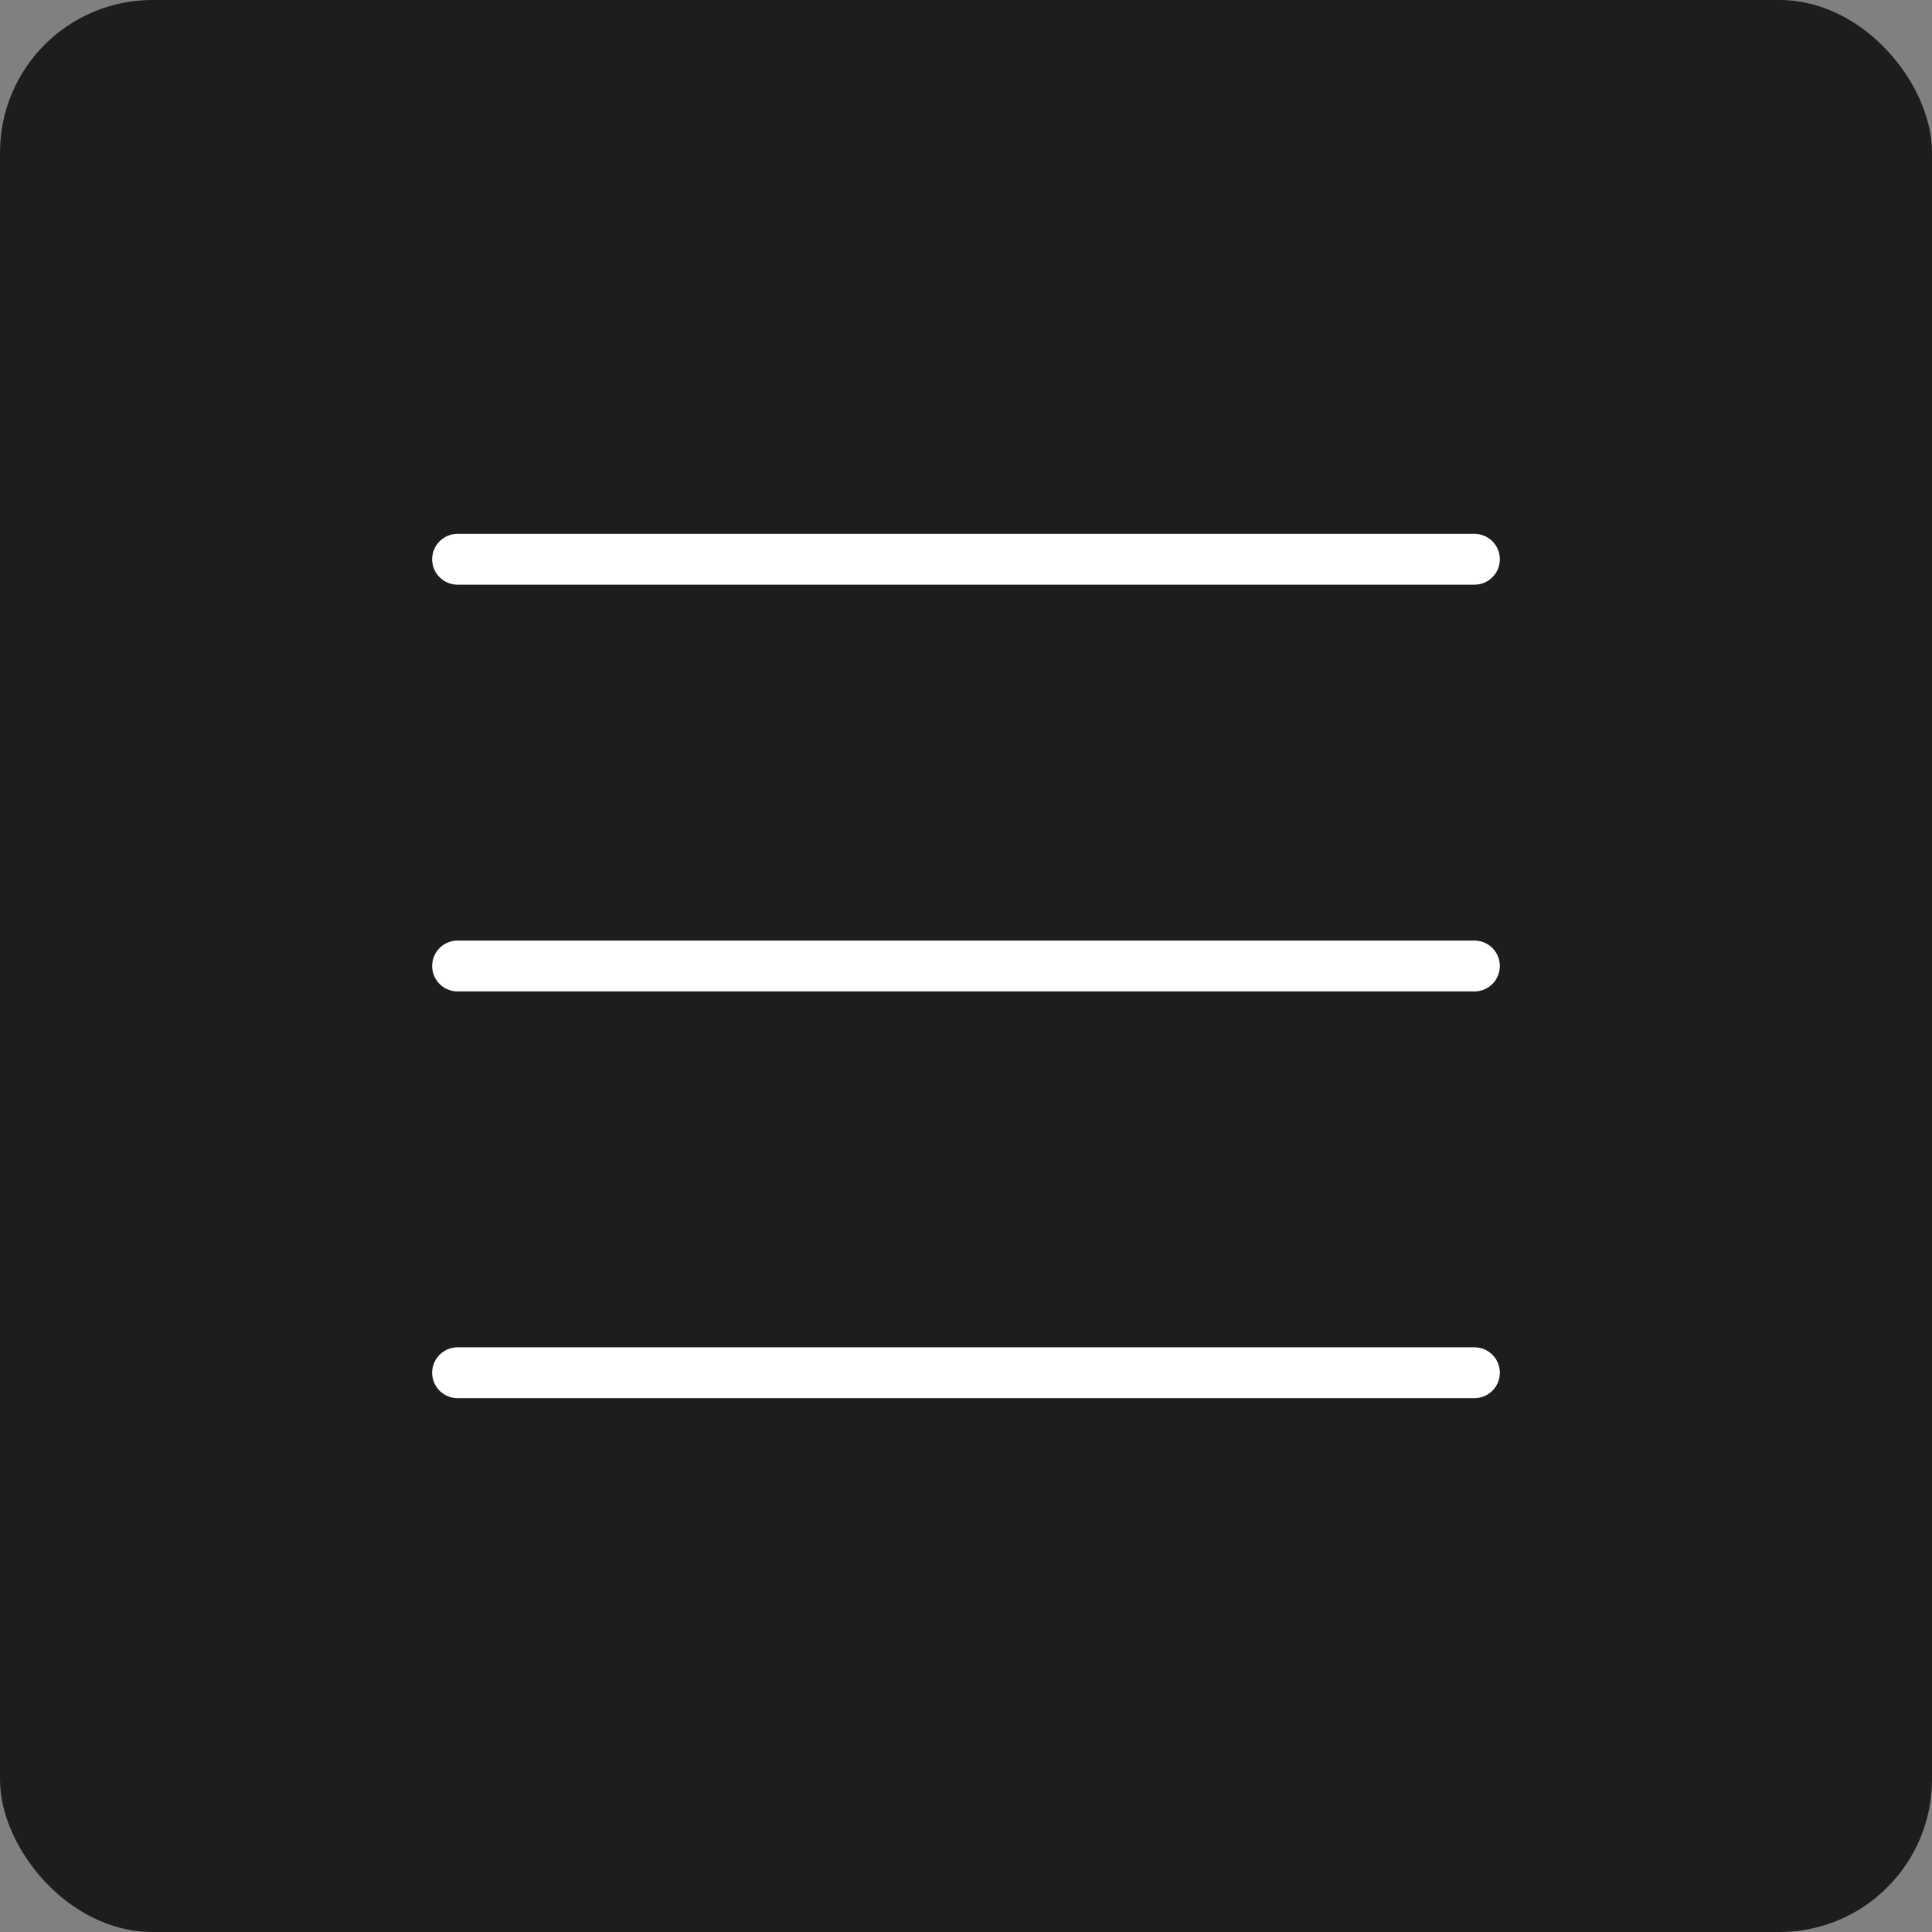
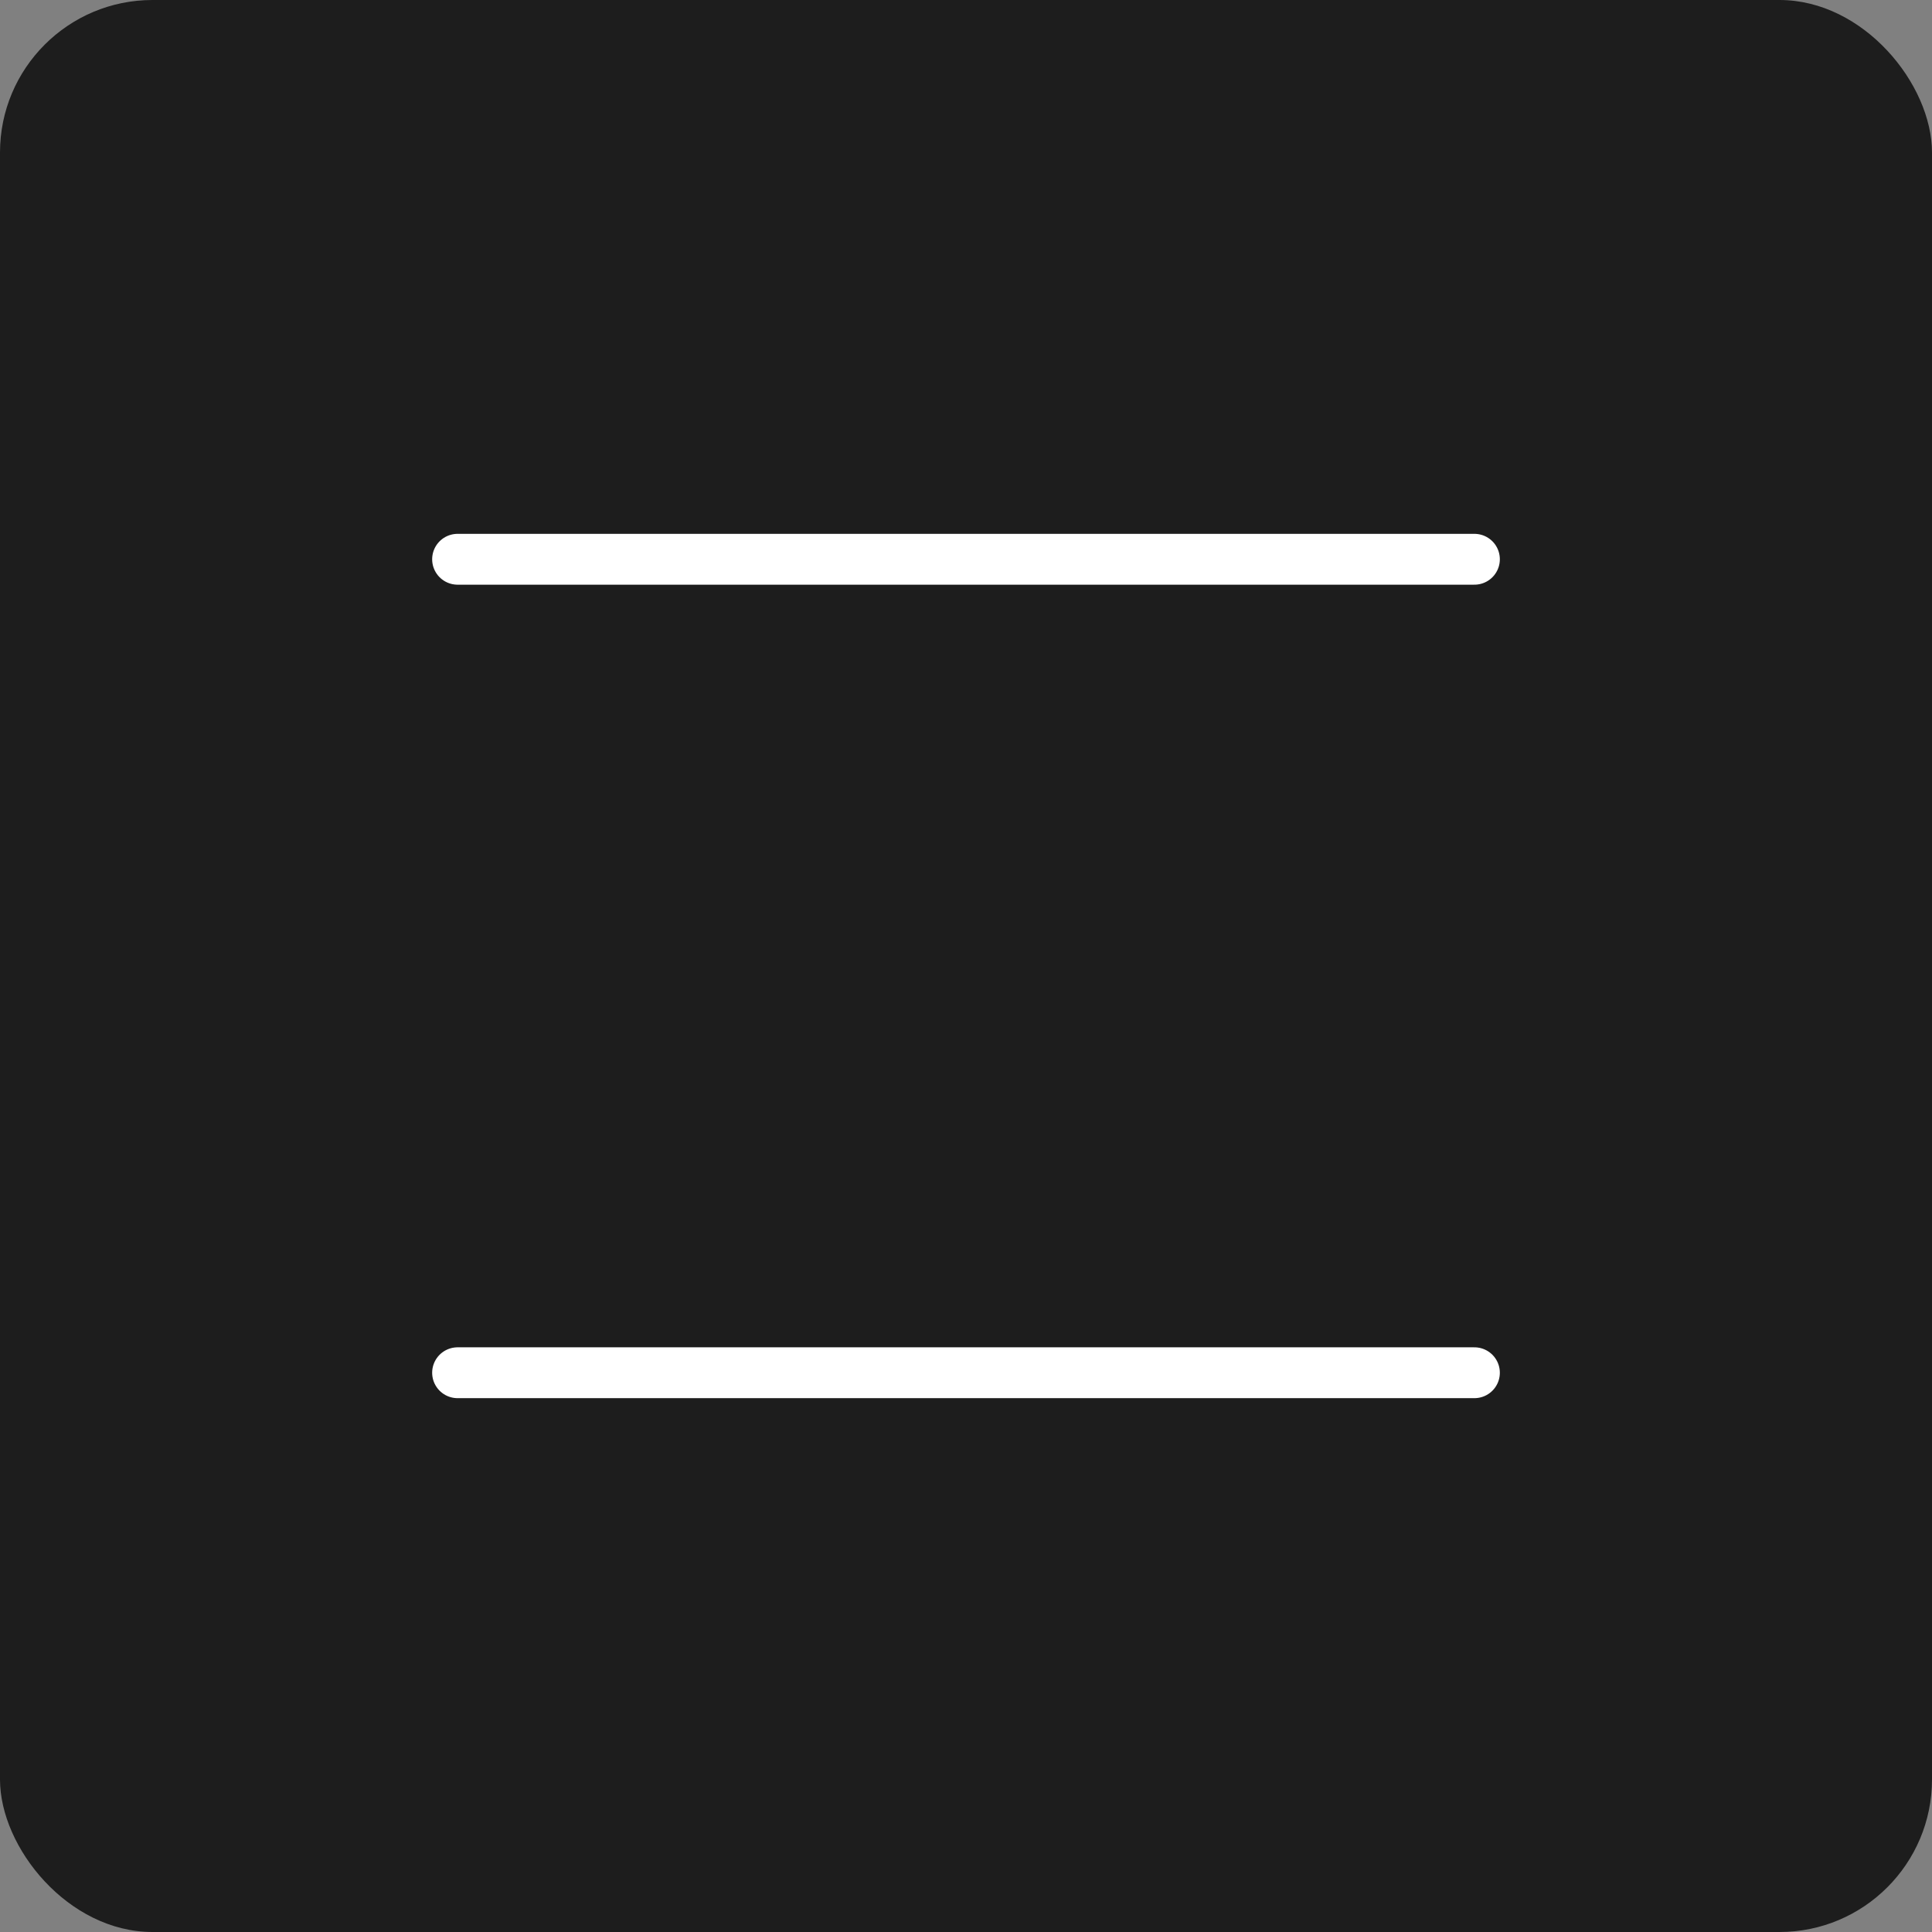
<svg xmlns="http://www.w3.org/2000/svg" width="38" height="38" viewBox="0 0 38 38" fill="none">
  <rect x="0" y="0" width="38" height="38" fill="#808080" stroke="none" />
  <rect width="38" height="38" rx="3" fill="#1D1D1D" />
  <path d="M9 11H29" stroke="white" stroke-linecap="round" />
  <path d="M9 27H29" stroke="white" stroke-linecap="round" />
-   <path d="M9 19H29" stroke="white" stroke-linecap="round" />
</svg>